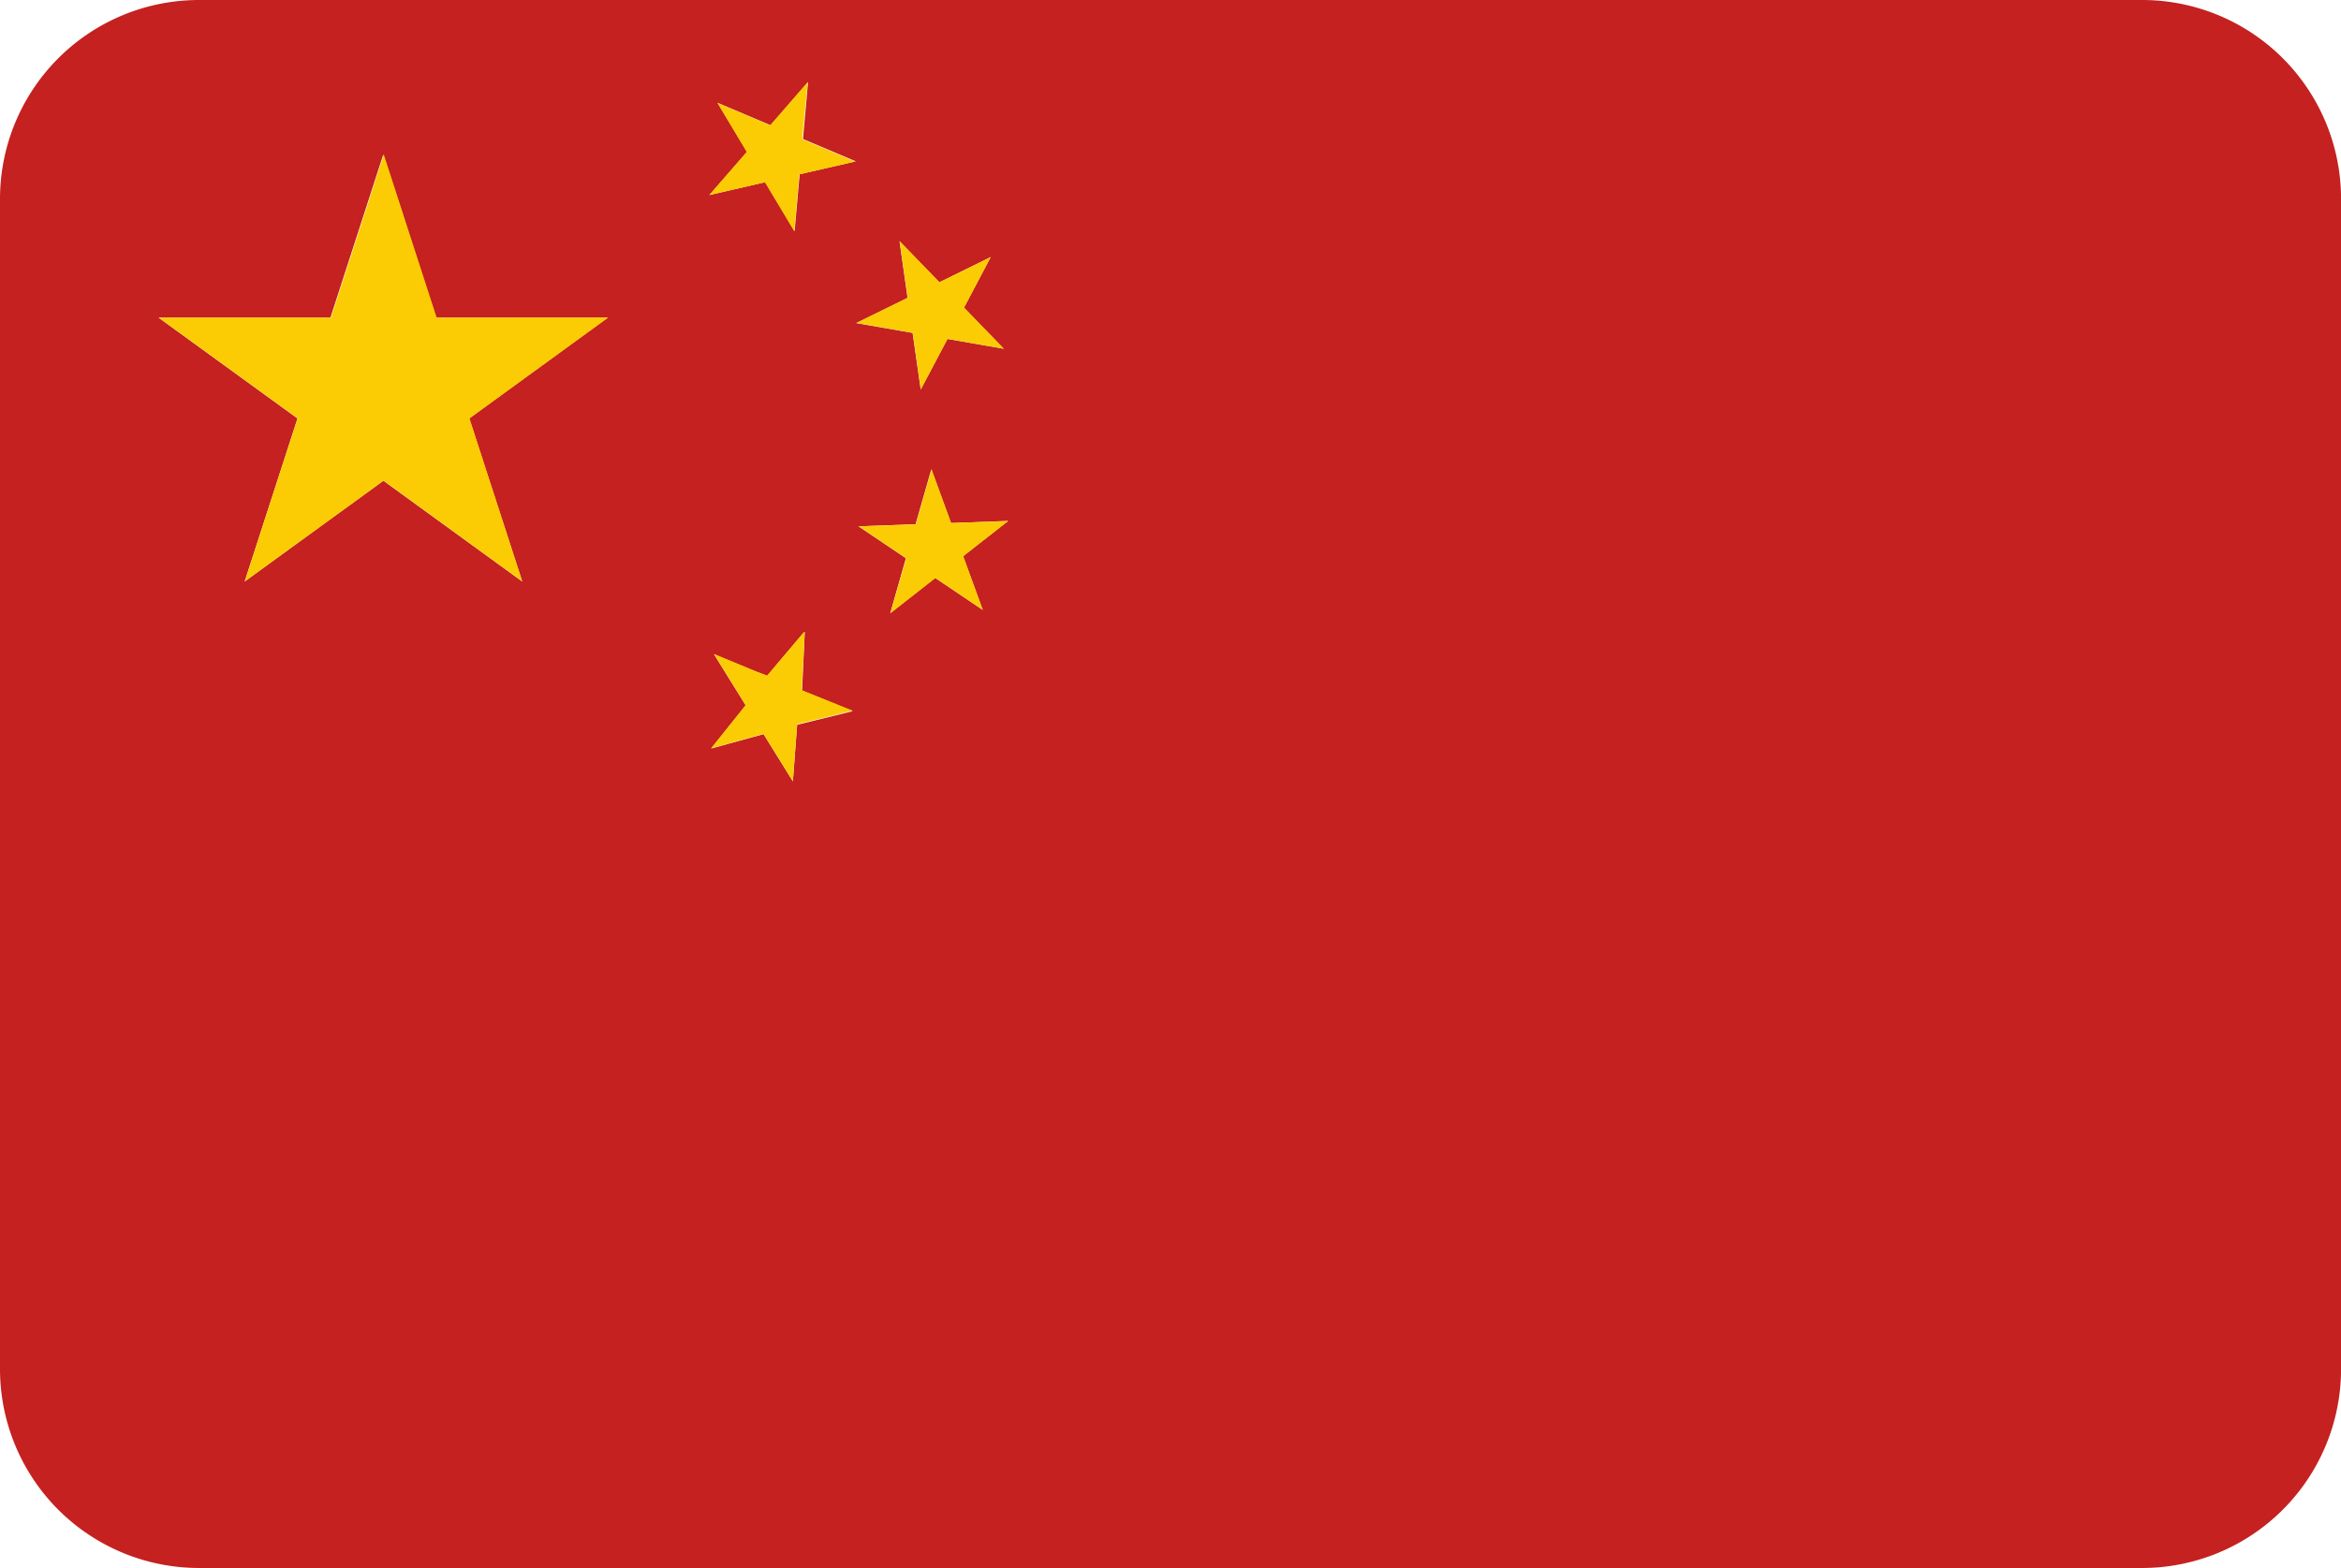
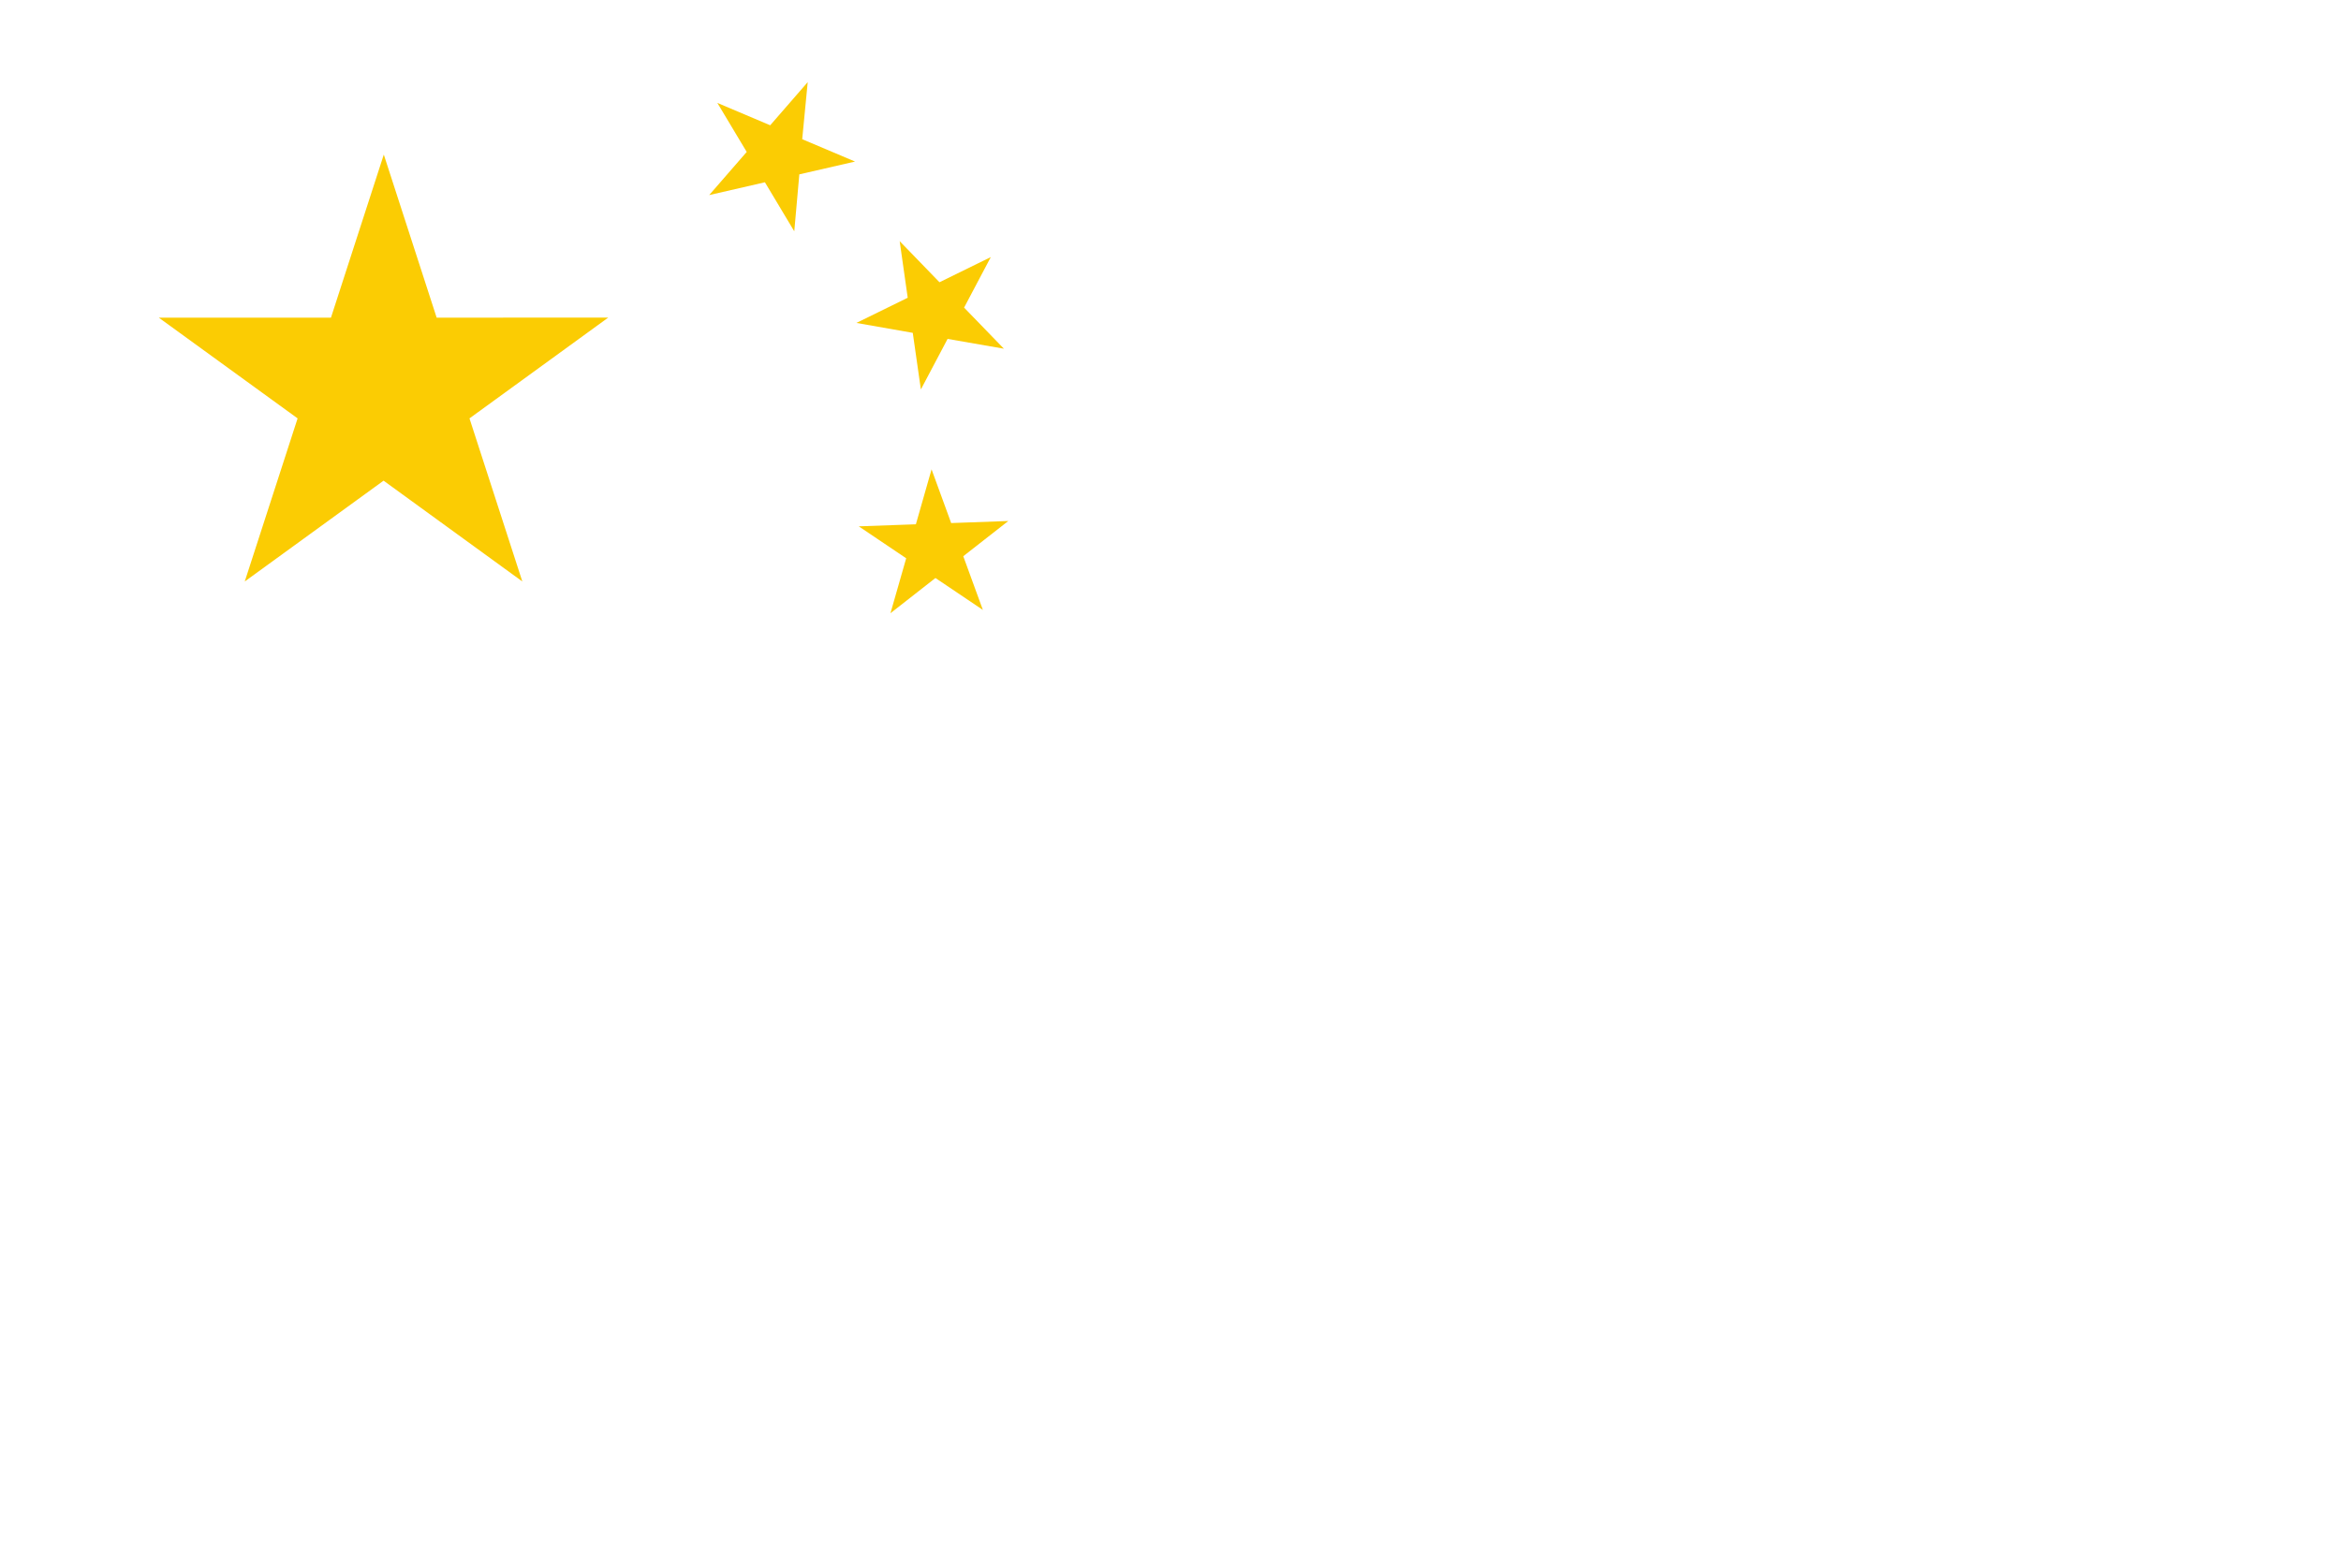
<svg xmlns="http://www.w3.org/2000/svg" id="组_830" data-name="组 830" width="39.866" height="26.71" viewBox="0 0 39.866 26.71">
-   <path id="路径_829" data-name="路径 829" d="M36.478,0H3.389A3.389,3.389,0,0,0,0,3.389V23.322A3.389,3.389,0,0,0,3.389,26.71H36.478a3.389,3.389,0,0,0,3.389-3.389V3.389A3.388,3.388,0,0,0,36.478,0M8.893,9.906,6.529,8.189,4.166,9.906l.9-2.778L2.7,5.411H5.627l.9-2.778.9,2.778h2.922L7.99,7.128Zm4.61,3.406-.5-.806-.892.245.588-.735-.54-.871.725.3.181.068.625-.74v.009l.015-.019-.046,1,.862.352-.946.232Zm.115-10.344-.086.97-.5-.835-.949.219.639-.735-.5-.835.9.381.639-.735-.086.97.9.381Zm1.7,1.141.678.7.874-.429-.455.861.678.7-.959-.167-.455.861-.138-.964-.96-.167.874-.429Zm1.416,6.28-.808-.544-.766.6.267-.936-.808-.544.973-.035.268-.936.334.915.973-.035-.767.6Z" transform="translate(0 0)" fill="#c42120" />
  <path id="路径_830" data-name="路径 830" d="M18.3,15.984l-.9-2.778-.9,2.778H13.568L15.932,17.7l-.9,2.778,2.364-1.717,2.363,1.717-.9-2.778,2.363-1.717Z" transform="translate(-10.864 -10.573)" fill="#fbcc03" />
  <path id="路径_831" data-name="路径 831" d="M62.285,7.017l-.639.735-.9-.381.5.835-.639.735.949-.218.5.835.086-.97.949-.218-.9-.381Z" transform="translate(-48.53 -5.618)" fill="#fbcc03" />
  <path id="路径_832" data-name="路径 832" d="M74.128,22.177l.138.964.455-.861.959.167-.678-.7.455-.861-.874.429-.678-.7.137.964-.874.429Z" transform="translate(-58.584 -16.507)" fill="#fbcc03" />
  <path id="路径_833" data-name="路径 833" d="M75.908,40.987l-.973.035-.334-.915-.267.936-.973.035.808.544-.268.936.766-.6.808.544-.334-.915Z" transform="translate(-58.737 -32.112)" fill="#fbcc03" />
-   <path id="路径_834" data-name="路径 834" d="M62.351,53.984,62.336,54v-.009l-.625.74-.181-.068-.725-.3.54.871-.588.735.892-.244.5.806.072-.971.946-.232L62.3,54.98Z" transform="translate(-48.647 -43.223)" fill="#fbcc03" />
</svg>